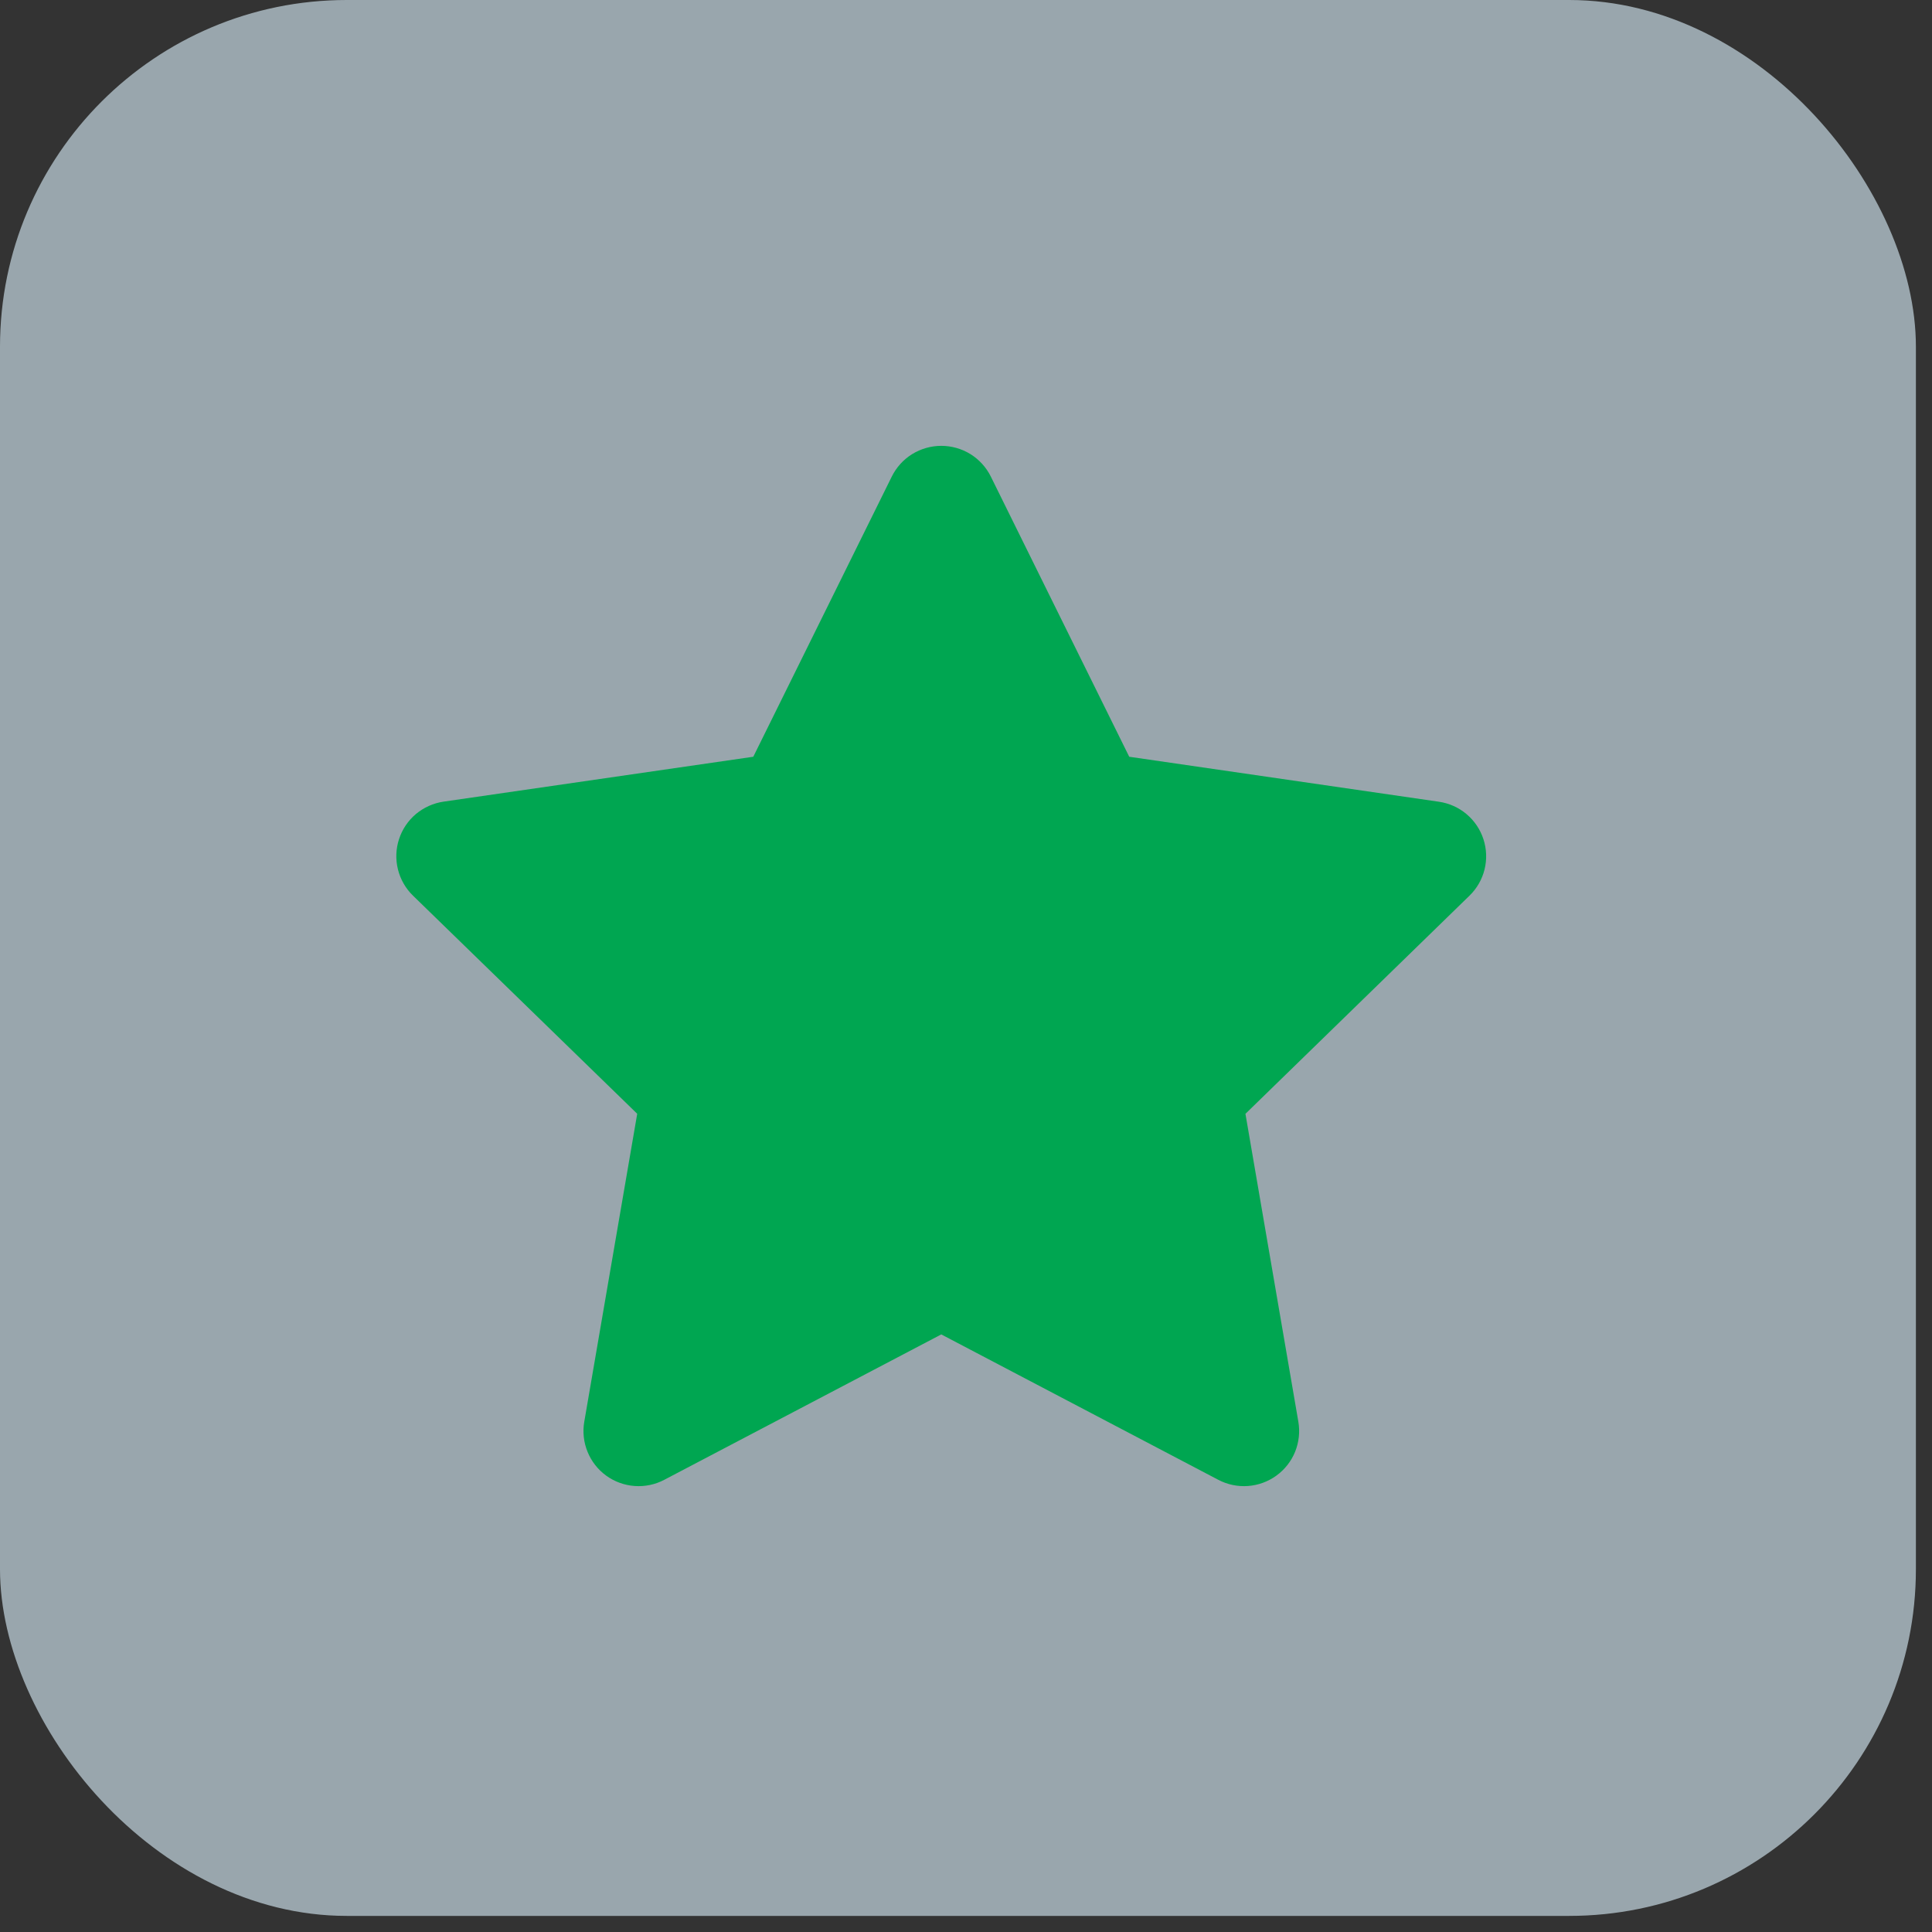
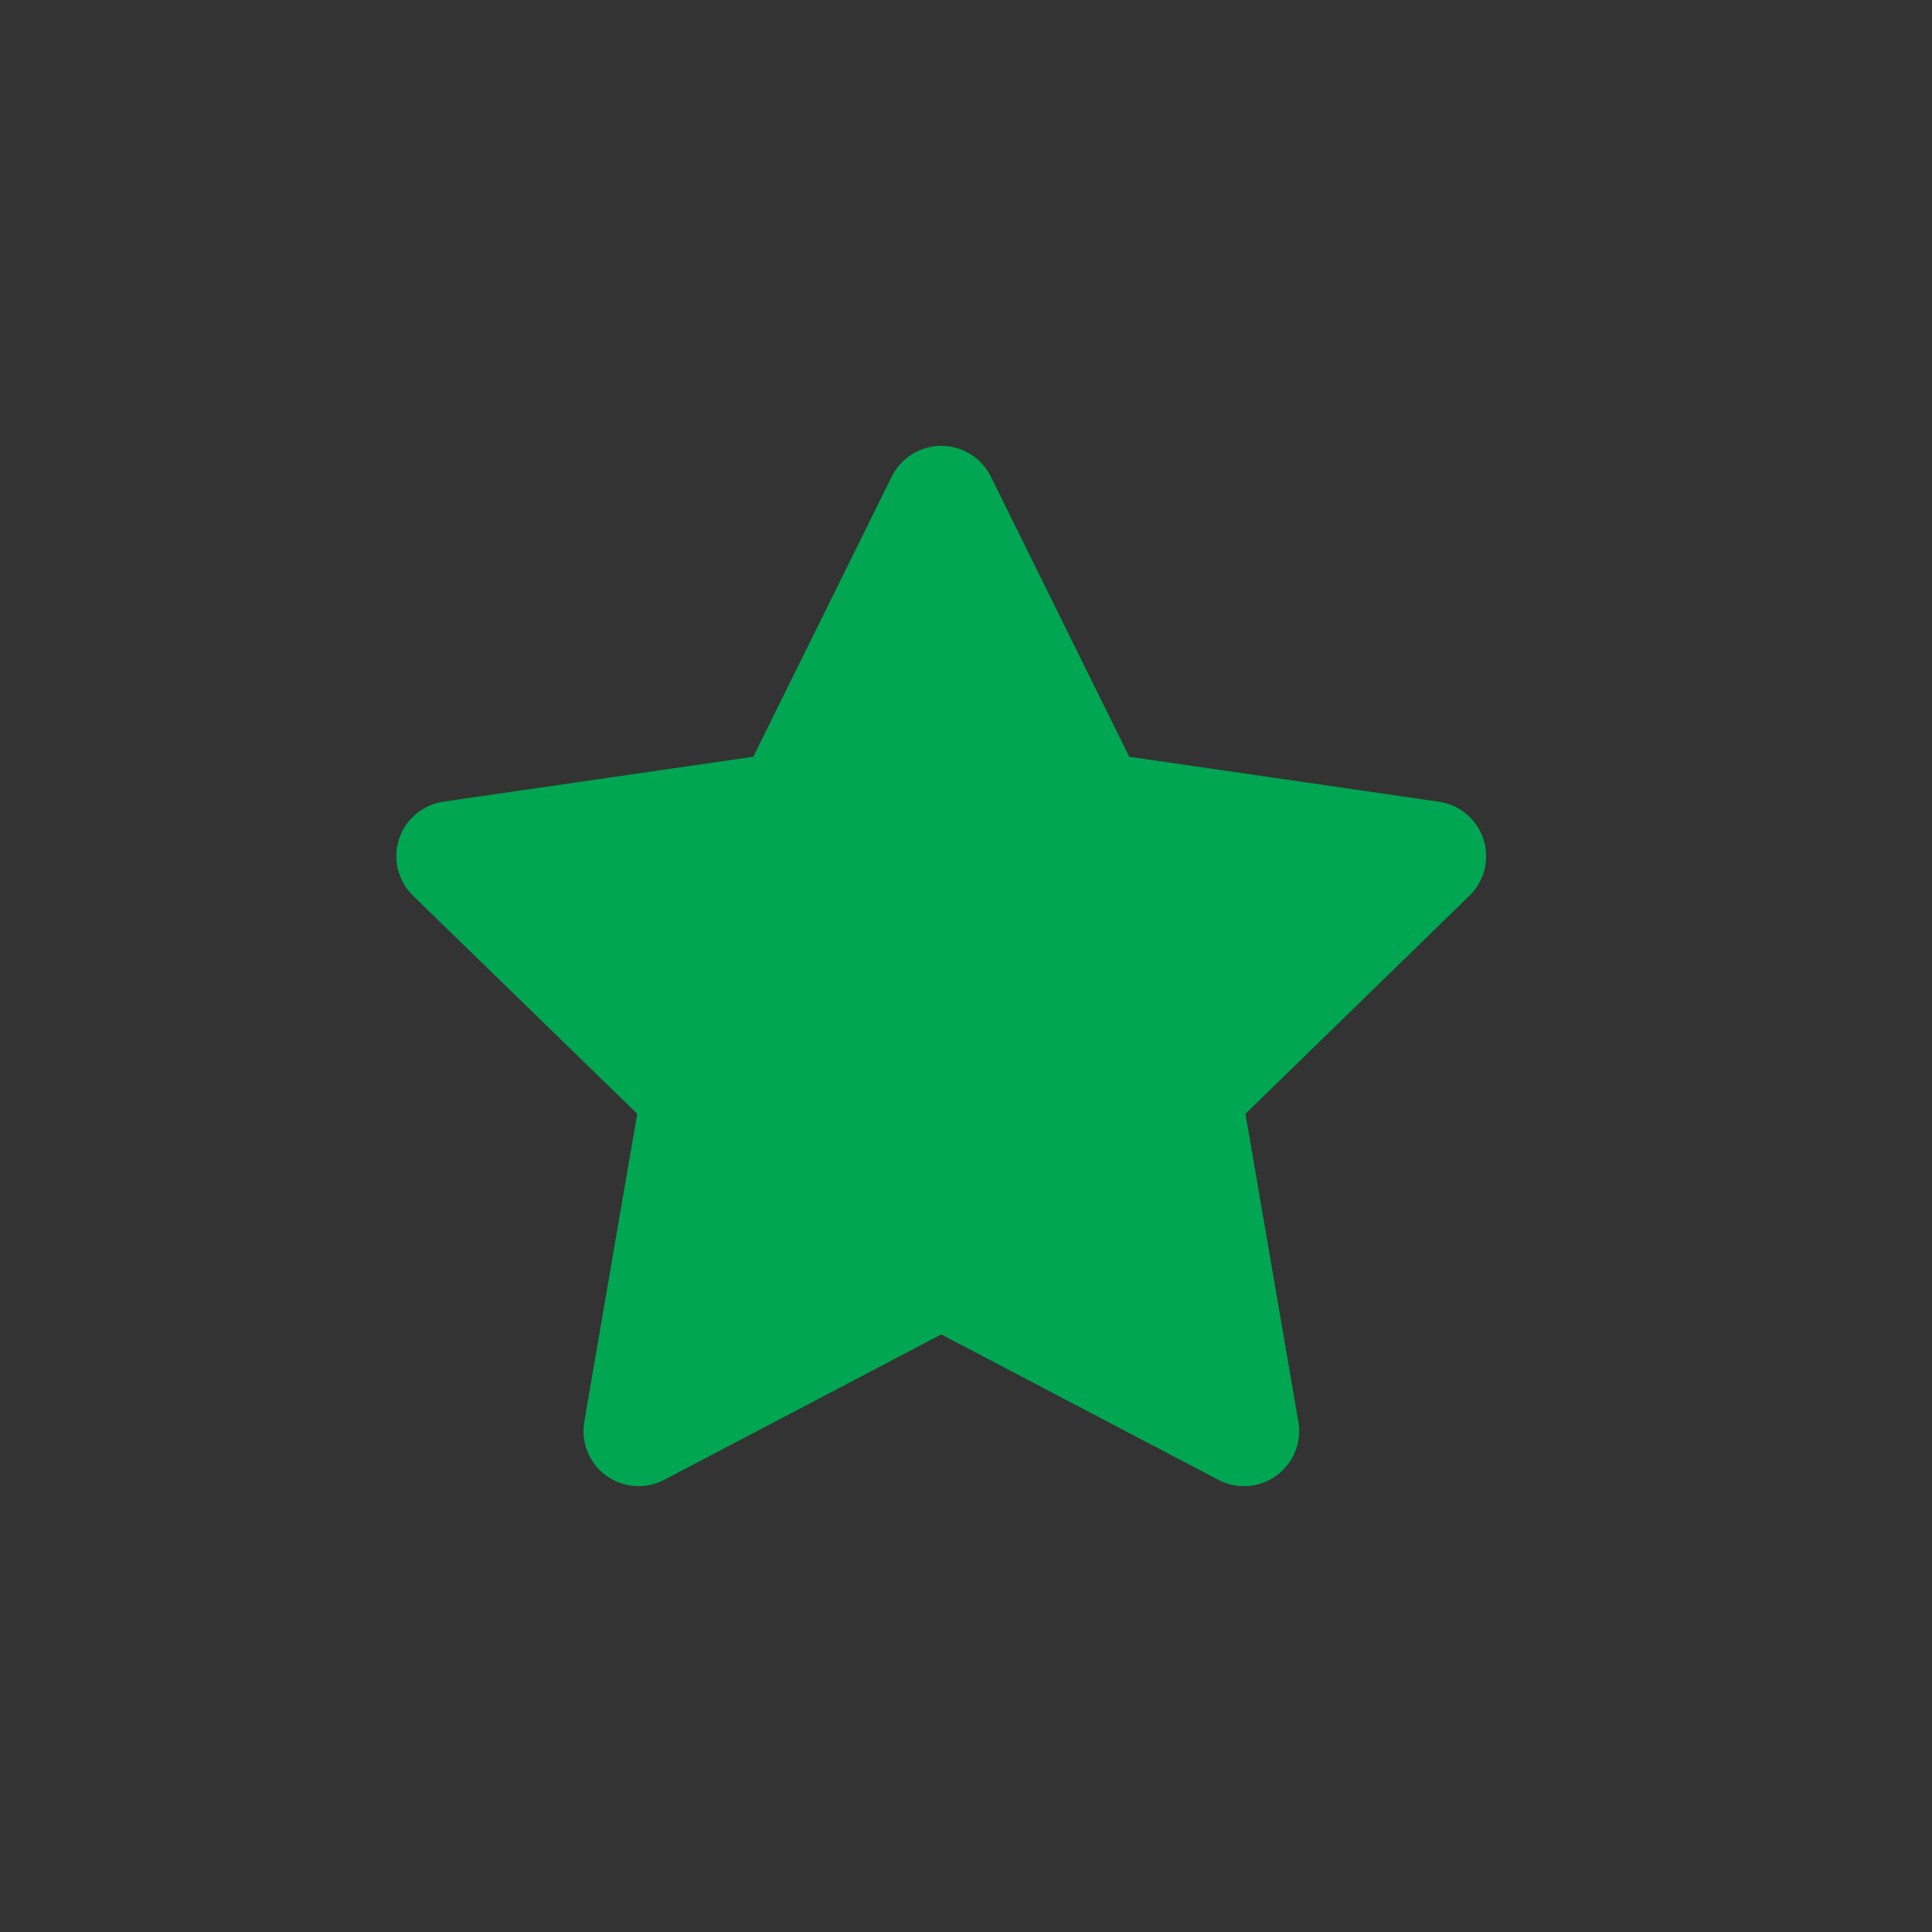
<svg xmlns="http://www.w3.org/2000/svg" width="39" height="39" viewBox="0 0 39 39" fill="none">
  <rect x="0" y="0" width="39" height="39" fill="#333333" stroke="none" />
-   <rect width="38.675" height="38.675" rx="7" fill="#DEF3FF" fill-opacity="0.6" />
  <path fill-rule="evenodd" clip-rule="evenodd" d="M19.001 9C19.209 9 19.413 9.058 19.59 9.167C19.766 9.277 19.909 9.434 20.001 9.62L22.795 15.276L29.046 16.184C29.252 16.214 29.445 16.3 29.604 16.434C29.763 16.568 29.881 16.743 29.945 16.94C30.01 17.138 30.017 17.349 29.968 17.55C29.918 17.752 29.813 17.935 29.664 18.08L25.141 22.484L26.209 28.7C26.244 28.904 26.221 29.114 26.143 29.307C26.065 29.499 25.934 29.665 25.766 29.787C25.598 29.909 25.399 29.982 25.192 29.997C24.985 30.012 24.777 29.969 24.593 29.872L19.001 26.937L13.409 29.872C13.226 29.969 13.018 30.012 12.811 29.997C12.604 29.982 12.405 29.91 12.237 29.788C12.069 29.666 11.939 29.5 11.861 29.308C11.782 29.116 11.759 28.905 11.794 28.701L12.863 22.483L8.337 18.08C8.188 17.935 8.083 17.752 8.033 17.55C7.983 17.349 7.99 17.137 8.055 16.939C8.119 16.742 8.237 16.566 8.396 16.432C8.556 16.299 8.749 16.212 8.955 16.182L15.206 15.276L18.002 9.62C18.094 9.434 18.236 9.277 18.413 9.167C18.59 9.058 18.794 9 19.001 9Z" fill="#00A651" />
</svg>